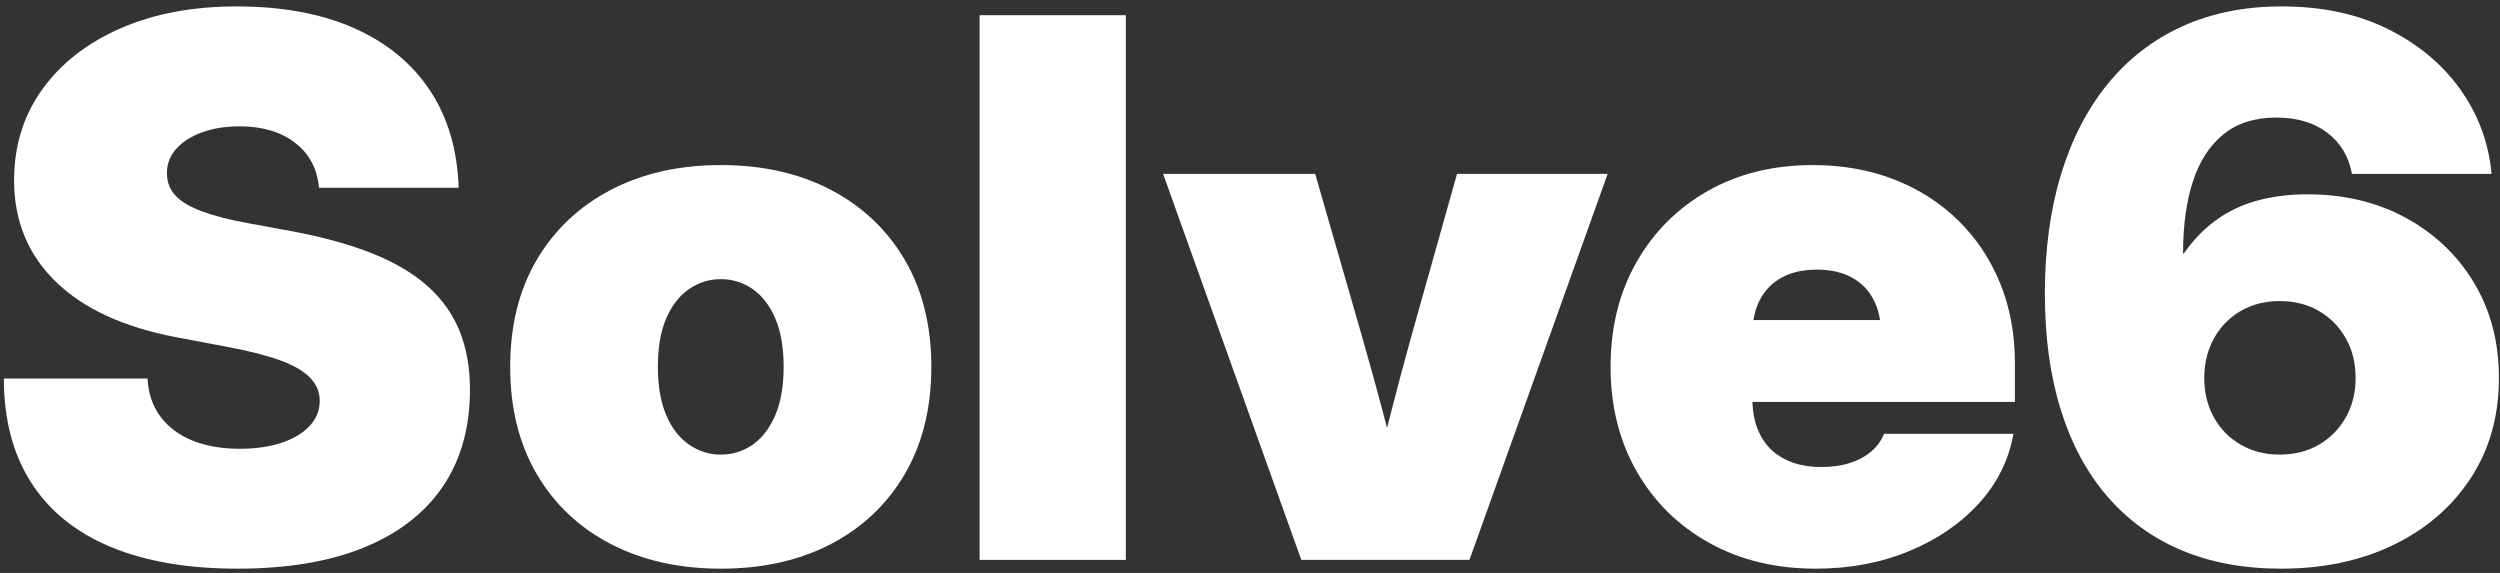
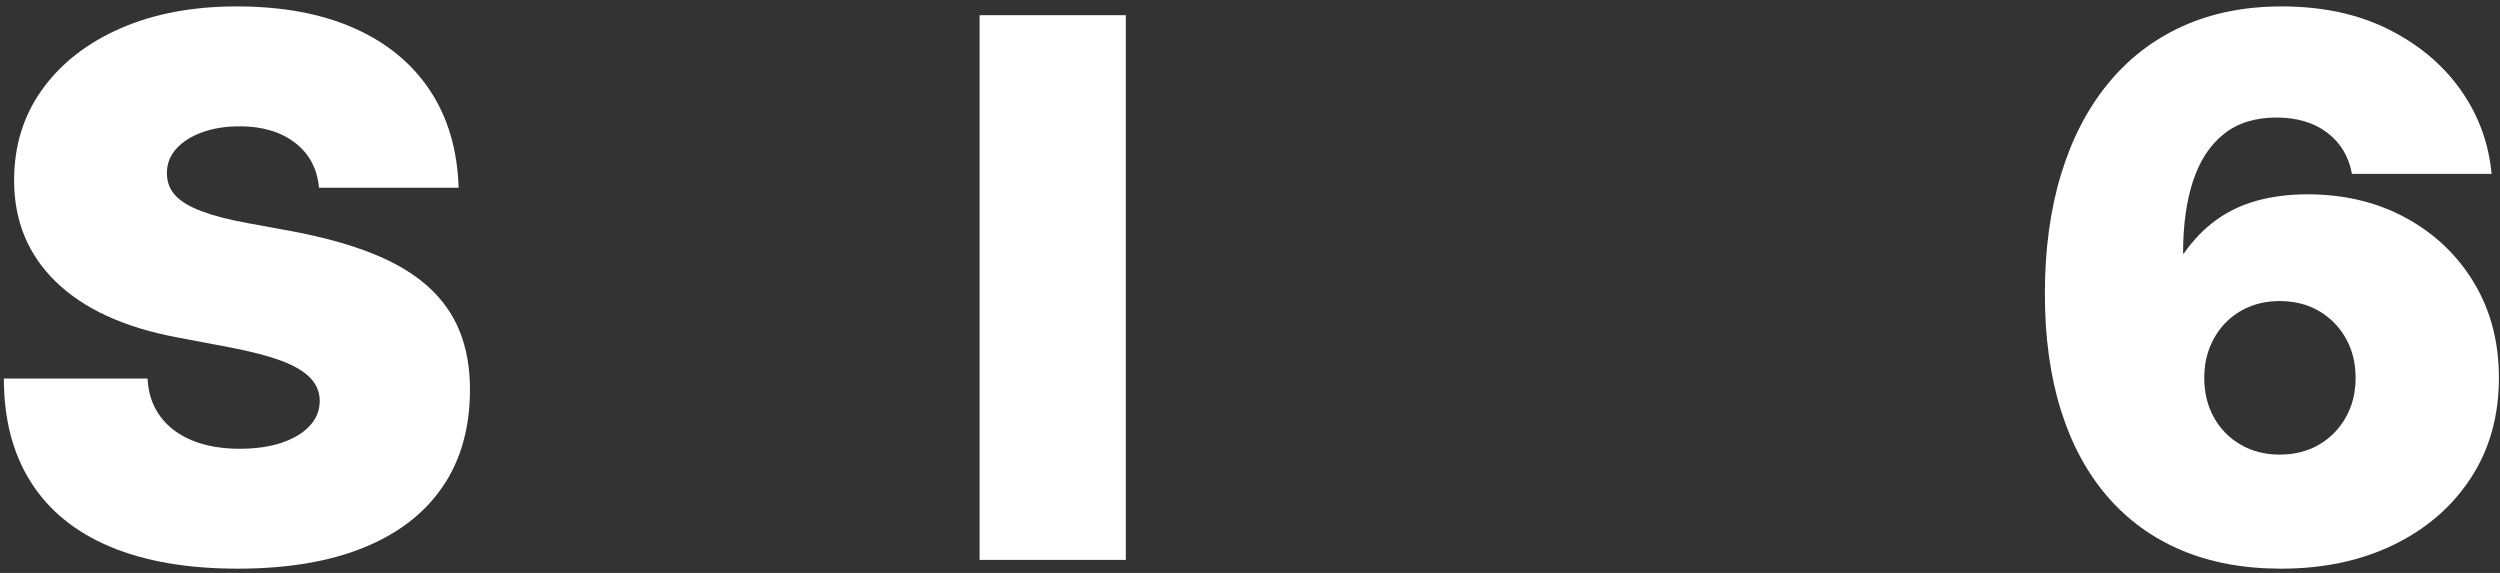
<svg xmlns="http://www.w3.org/2000/svg" width="384px" height="88px" viewBox="0 0 384 88" version="1.1">
  <rect x="0" y="0" width="384" height="88" fill="#333333" stroke="none" />
  <title>Solve6</title>
  <g id="Page-1" stroke="none" stroke-width="1" fill="none" fill-rule="evenodd">
    <g id="68177fe3ea635a7312751ac0_126817165eb4403eb5c75c500b9f4f9b_footer_title" transform="translate(0.594, 0.985)" fill="#FFFFFF" fill-rule="nonzero">
      <g id="Solve6">
        <path d="M35.938,86.362 C28.226,86.362 21.694,85.239 16.34,82.993 C10.987,80.747 6.925,77.443 4.155,73.082 C1.385,68.721 0,63.415 0,57.163 L22.068,57.163 C22.18,59.409 22.826,61.337 24.005,62.947 C25.184,64.556 26.813,65.792 28.89,66.653 C30.968,67.514 33.411,67.944 36.218,67.944 C38.689,67.944 40.841,67.635 42.676,67.018 C44.51,66.4 45.942,65.539 46.971,64.435 C48.001,63.33 48.516,62.048 48.516,60.588 C48.516,59.241 48.029,58.062 47.056,57.051 C46.082,56.04 44.585,55.16 42.563,54.412 C40.542,53.663 37.959,52.989 34.814,52.39 L26.504,50.818 C18.418,49.283 12.241,46.438 7.974,42.283 C3.706,38.127 1.572,32.943 1.572,26.729 C1.572,21.413 3.014,16.752 5.896,12.747 C8.778,8.741 12.784,5.615 17.913,3.369 C23.041,1.123 28.993,0 35.769,0 C42.732,0 48.722,1.104 53.738,3.313 C58.754,5.522 62.647,8.704 65.417,12.859 C68.188,17.014 69.666,22.012 69.854,27.852 L48.403,27.852 C48.141,24.932 46.915,22.629 44.725,20.945 C42.535,19.26 39.7,18.418 36.218,18.418 C34.047,18.418 32.119,18.727 30.435,19.344 C28.75,19.962 27.43,20.804 26.476,21.871 C25.521,22.938 25.044,24.183 25.044,25.605 C25.044,26.953 25.474,28.095 26.335,29.031 C27.196,29.967 28.553,30.781 30.406,31.473 C32.26,32.166 34.627,32.774 37.51,33.298 L44.248,34.534 C49.04,35.432 53.167,36.574 56.63,37.959 C60.092,39.344 62.928,41.029 65.137,43.013 C67.345,44.997 68.974,47.299 70.022,49.919 C71.07,52.54 71.594,55.516 71.594,58.848 C71.594,64.688 70.2,69.657 67.411,73.756 C64.622,77.855 60.57,80.981 55.254,83.134 C49.938,85.286 43.499,86.362 35.938,86.362 Z" id="Path" />
-         <path d="M110.115,86.362 C103.713,86.362 98.079,85.099 93.213,82.572 C88.346,80.045 84.556,76.461 81.842,71.819 C79.128,67.177 77.771,61.693 77.771,55.366 C77.771,49.04 79.128,43.565 81.842,38.942 C84.556,34.318 88.346,30.734 93.213,28.188 C98.079,25.643 103.713,24.37 110.115,24.37 C116.554,24.37 122.197,25.643 127.045,28.188 C131.892,30.734 135.673,34.318 138.387,38.942 C141.101,43.565 142.458,49.04 142.458,55.366 C142.458,61.693 141.101,67.177 138.387,71.819 C135.673,76.461 131.892,80.045 127.045,82.572 C122.197,85.099 116.554,86.362 110.115,86.362 Z M110.115,68.843 C111.912,68.843 113.54,68.337 115,67.327 C116.46,66.316 117.62,64.809 118.481,62.806 C119.342,60.804 119.773,58.324 119.773,55.366 C119.773,52.371 119.342,49.882 118.481,47.898 C117.62,45.914 116.46,44.417 115,43.406 C113.54,42.395 111.912,41.89 110.115,41.89 C108.355,41.89 106.736,42.395 105.258,43.406 C103.779,44.417 102.609,45.914 101.748,47.898 C100.887,49.882 100.457,52.371 100.457,55.366 C100.457,58.324 100.887,60.804 101.748,62.806 C102.609,64.809 103.779,66.316 105.258,67.327 C106.736,68.337 108.355,68.843 110.115,68.843 Z" id="Shape" />
        <polygon id="Path" points="172.332 1.348 172.332 85.015 149.871 85.015 149.871 1.348" />
-         <path d="M199.285,85.015 L178.059,25.718 L201.418,25.718 L208.662,50.874 C209.823,54.917 210.936,58.96 212.003,63.003 C213.07,67.046 214.128,71.089 215.176,75.132 L209.841,75.132 C210.852,71.089 211.872,67.046 212.902,63.003 C213.931,58.96 215.007,54.917 216.13,50.874 L223.206,25.718 L246.34,25.718 L225.115,85.015 L199.285,85.015 Z" id="Path" />
-         <path d="M278.291,86.362 C272.152,86.362 266.705,85.043 261.951,82.404 C257.196,79.764 253.481,76.105 250.804,71.426 C248.128,66.746 246.79,61.393 246.79,55.366 C246.79,49.302 248.118,43.939 250.776,39.279 C253.434,34.618 257.094,30.968 261.754,28.329 C266.415,25.69 271.777,24.37 277.842,24.37 C282.409,24.37 286.583,25.109 290.364,26.588 C294.145,28.067 297.42,30.163 300.19,32.877 C302.961,35.591 305.104,38.801 306.62,42.507 C308.136,46.213 308.894,50.294 308.894,54.749 L308.894,60.757 L253.416,60.757 L253.416,48.179 L298.674,48.179 L288.342,50.369 C288.342,48.272 287.949,46.485 287.163,45.006 C286.377,43.527 285.254,42.395 283.794,41.609 C282.334,40.823 280.556,40.43 278.459,40.43 C276.401,40.43 274.632,40.823 273.153,41.609 C271.674,42.395 270.542,43.527 269.756,45.006 C268.97,46.485 268.577,48.272 268.577,50.369 L268.577,60.308 C268.577,62.479 268.998,64.351 269.84,65.923 C270.682,67.495 271.899,68.693 273.49,69.517 C275.081,70.34 276.981,70.752 279.189,70.752 C280.799,70.752 282.25,70.546 283.541,70.134 C284.833,69.722 285.928,69.133 286.826,68.365 C287.725,67.598 288.38,66.69 288.792,65.642 L308.669,65.642 C307.958,69.685 306.18,73.26 303.335,76.367 C300.49,79.474 296.906,81.917 292.582,83.695 C288.258,85.473 283.494,86.362 278.291,86.362 Z" id="Path" />
        <path d="M349.773,86.362 C344.045,86.362 338.945,85.417 334.471,83.527 C329.998,81.636 326.198,78.875 323.073,75.244 C319.947,71.613 317.57,67.186 315.941,61.964 C314.313,56.742 313.499,50.799 313.499,44.136 C313.499,37.36 314.322,31.258 315.969,25.83 C317.616,20.402 320.012,15.76 323.157,11.904 C326.301,8.049 330.12,5.101 334.612,3.06 C339.104,1.02 344.195,0 349.885,0 C356.062,0 361.481,1.151 366.141,3.453 C370.802,5.756 374.517,8.844 377.288,12.719 C380.058,16.593 381.667,20.926 382.117,25.718 L360.667,25.718 C360.18,23.06 358.916,20.954 356.876,19.401 C354.836,17.847 352.225,17.07 349.043,17.07 C345.786,17.07 343.1,17.913 340.985,19.597 C338.87,21.282 337.298,23.678 336.268,26.785 C335.239,29.892 334.724,33.617 334.724,37.959 L334.836,37.959 C336.296,35.863 337.962,34.141 339.834,32.793 C341.706,31.445 343.811,30.453 346.151,29.817 C348.491,29.181 351.046,28.862 353.816,28.862 C359.506,28.862 364.569,30.079 369.005,32.512 C373.441,34.945 376.923,38.277 379.449,42.507 C381.976,46.737 383.24,51.585 383.24,57.051 C383.24,62.891 381.808,68.01 378.944,72.408 C376.08,76.807 372.131,80.232 367.096,82.684 C362.061,85.136 356.287,86.362 349.773,86.362 Z M349.548,68.843 C351.832,68.843 353.844,68.337 355.585,67.327 C357.325,66.316 358.701,64.921 359.712,63.143 C360.723,61.365 361.228,59.334 361.228,57.051 C361.228,54.767 360.723,52.736 359.712,50.958 C358.701,49.18 357.325,47.786 355.585,46.775 C353.844,45.764 351.832,45.259 349.548,45.259 C347.864,45.259 346.32,45.549 344.916,46.129 C343.512,46.709 342.295,47.524 341.266,48.572 C340.236,49.62 339.432,50.865 338.851,52.306 C338.271,53.747 337.981,55.329 337.981,57.051 C337.981,59.334 338.477,61.365 339.469,63.143 C340.461,64.921 341.837,66.316 343.596,67.327 C345.356,68.337 347.34,68.843 349.548,68.843 Z" id="Shape" />
      </g>
    </g>
  </g>
</svg>